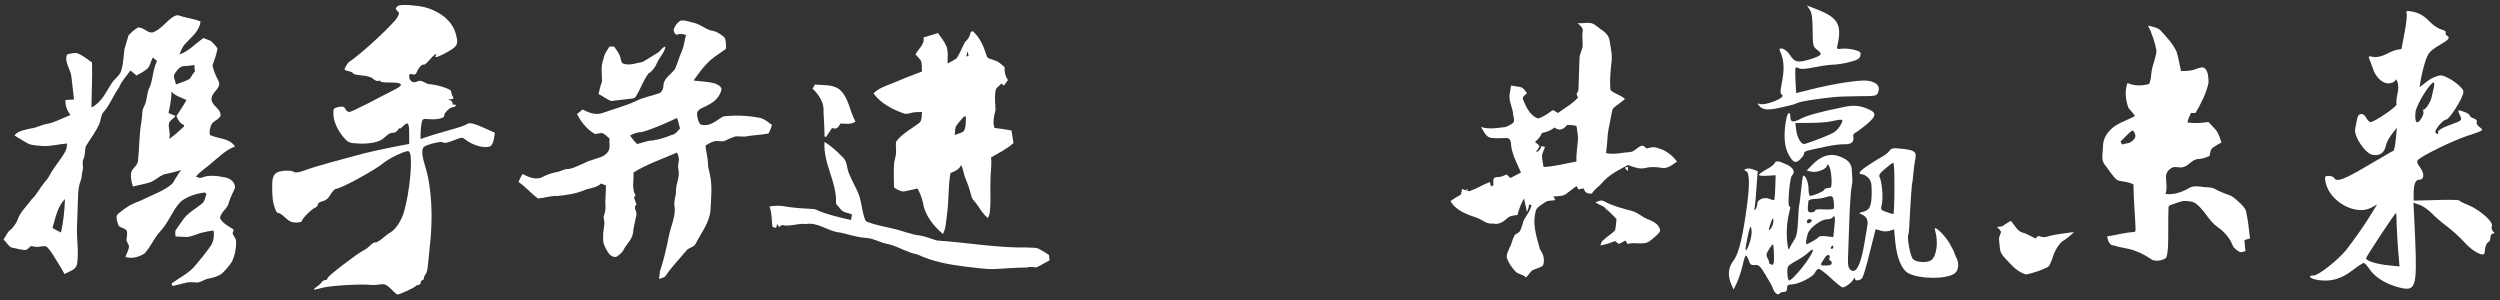
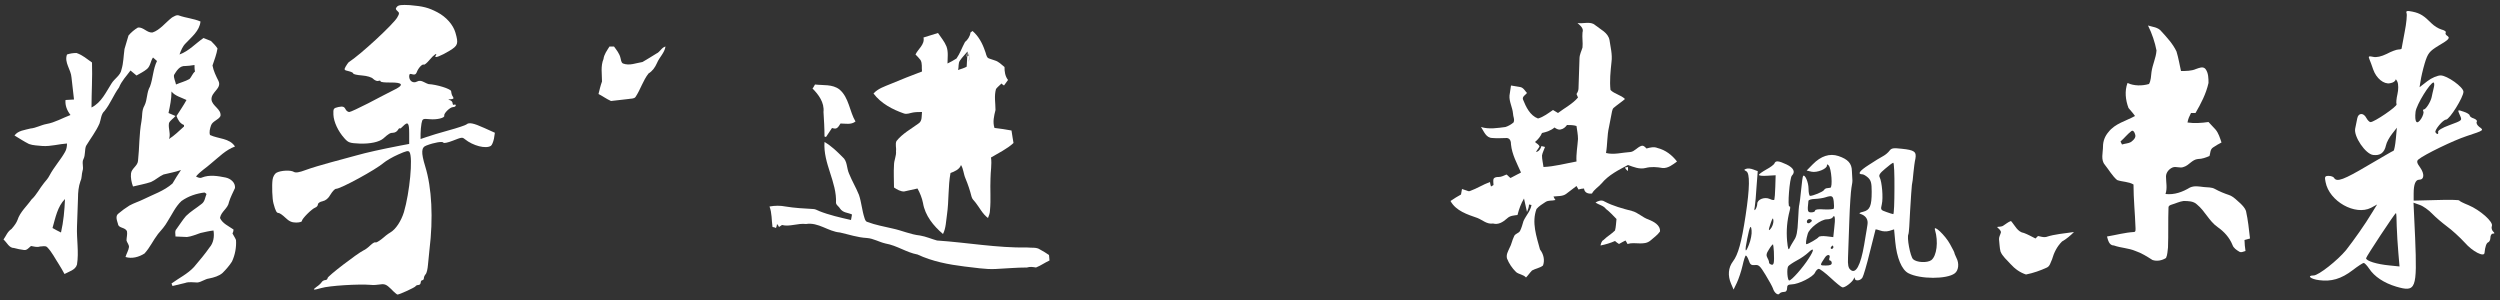
<svg xmlns="http://www.w3.org/2000/svg" version="1.1" id="图层_1" x="0px" y="0px" viewBox="0 0 500 60" style="enable-background:new 0 0 500 60;" xml:space="preserve">
  <rect x="0" y="0" width="500" height="60" fill="#333333" stroke="none" />
  <style type="text/css">
	.st0{fill:#FFFFFF;}
</style>
  <g id="XMLID_78_">
    <g id="XMLID_15_" transform="translate(0,0)">
      <g id="XMLID_16_" transform="translate(0,0)">
        <g id="XMLID_17_" transform="translate(0,0) scale(1,1)">
          <g id="XMLID_18_" transform="scale(2.946,2.946) translate(42.6,19.6)">
            <g id="XMLID_19_" transform="translate(0,140) scale(0.1,-0.1)">
              <path id="XMLID_20_" class="st0" d="M1207.8,1587c0.4-1-0.1-6.8-1.3-12.7c-1.1-5.8-2.1-11-2.1-11.3s-1-0.6-2.1-0.6        c-1.3,0-4.8-1.3-8-3c-3.7-1.8-6.9-2.5-9.2-2c-3.1,0.7-3.4,0.4-2.5-1.7c0.6-1.4,1.7-4.4,2.5-6.8c2.1-6.1,7.3-10.3,11.5-9.4        c2,0.3,3.5,1.3,3.7,2.3c0,0.8,0.6,0.1,1.3-1.4c0.7-1.7,0.7-5.3,0-8.3s-1-6.1-0.6-6.9c0.6-1.4-15.1-12.1-17.7-12.1        c-0.7,0-2,1.3-2.8,2.8c-2,3.8-5.5,3.5-6.2-0.3c-0.4-1.8-1-4.9-1.4-6.9c-1.1-5.3,7-17.3,12.2-17.9c4.8-0.6,7.6,1.5,8.7,6.5        c0.4,2.1,2.4,5.6,4.2,7.9l3.2,4.1l-0.7-7.6c-0.4-4.2-1.1-7.7-1.5-8c-0.6-0.1-8.4-4.8-17.6-10.1c-16.2-9.6-21-11.4-22.8-8.4        c-0.4,0.8-2.1,1.4-3.8,1.4c-2.4,0-2.8-0.6-2-4.2c2.5-13.1,20.1-22.9,30.8-17.5l4.2,2.3l-3.4-5.5c-4.9-8.2-12.4-18.7-17.7-25.5        c-5.8-7-18.7-17.2-22-17.2c-4.9,0-2.1-2.5,3.8-3.2c8-1.1,14.9,0.8,22.7,6.8c3.5,2.7,6.9,4.9,7.5,4.9s2.3-1.8,3.7-3.9        c3.5-5.3,10-9.7,18.4-12.2c13.4-3.9,14.2-1.8,12.8,33.2l-1.1,23.8l4.2-1.5c2.4-0.8,6.1-3.5,8.4-5.9c2.4-2.5,6.9-6.3,10.1-8.7        c3.2-2.3,8.7-7.3,12.1-11c5.3-6.1,13.1-10,13.4-7c0.4,4.2,1.3,6.8,2.5,7.2c0.8,0.3,1.5,1.7,1.5,3.2c0,1.4,0.7,2.7,1.7,2.7        c1.3,0,1.3,0.4,0.1,1.5c-0.8,0.8-1.3,2.5-0.8,3.7c1.1,2.8-8,10.8-15.8,14.1c-3.5,1.4-6.3,2.8-6.3,3.2c0,0.4-6.9,0.6-15.5,0.3        l-15.5-0.4v4.9c0,6.2,1.3,9.3,3.7,9.3c3.5,0,3.8,3.9,0.7,8.3c-2.3,3.1-2.5,4.4-1.1,5.5c3.8,3.2,23.9,13,32.9,15.9        c11.5,3.8,11.7,3.8,8.3,6.2c-1.4,1.1-2.1,2.5-1.7,3.4c0.6,0.7-0.4,1.7-2,2.3c-1.5,0.4-2.8,1.4-2.8,2.1c0,0.6-1.8,1.8-4.1,2.5        c-4.1,1.4-4.2,1.4-2.7-2c1.8-4.1,2.3-3.7-7.3-7.3c-4.2-1.5-7.6-3.5-7.3-4.4c0.4-1.8-0.7-2-1.8-0.3c-0.8,1.4,5.1,8.6,7.2,8.6        c2.4,0.1,11.8,15.2,11.8,18.9c0,3.2-11.1,11.1-15.5,11.1c-2.1,0-6.2-1.7-9-3.9l-5.3-4.1l0.7,4.2c0.3,2.3,1.5,7.6,2.8,12        c2.1,6.9,3.2,8.2,9.4,12c7.2,4.2,8.2,5.3,5.6,6.9c-0.8,0.6-1.1,1.4-0.7,2.1c0.4,0.6-1,1.5-3,2c-2,0.6-4.9,2.4-6.6,4.1        c-5.2,5.2-7.7,6.9-13,8C1208,1588.9,1207.2,1588.6,1207.8,1587z M1226.2,1536.2c-0.6-2.3-1.1-4.9-1.4-6.2        c-0.7-3.2-3.9-8.3-5.3-8.3c-0.6,0-0.7-0.6-0.3-1.4c0.4-0.7-0.3-3-1.5-4.9c-3-4.6-4.6-2.4-3.8,4.8c0.7,4.9,9.9,19.8,12.2,19.8        C1226.6,1540,1226.8,1538.3,1226.2,1536.2z M1201.1,1442.5c0.1-4.8,0.7-13,1.1-18l0.8-9.4l-6.8,0.7        c-8.7,0.8-15.9,3.1-15.9,4.9c0,1,19.6,30.7,20.3,30.7C1200.9,1451.3,1201,1447.4,1201.1,1442.5z" />
            </g>
          </g>
        </g>
      </g>
    </g>
    <g id="XMLID_71_" transform="translate(0,0)">
      <g id="XMLID_72_" transform="translate(0,0)">
        <g id="XMLID_73_" transform="translate(0,0) scale(1,1)">
          <path id="XMLID_75_" class="st0" d="M429.6,5.1c0.9,0.3,2,0.3,2.7,1.2c1.1,1.2,2.3,2.5,3,4c0.4,1.3,0.6,2.6,0.9,3.9      c1,0,2.1,0,3-0.4c0.6-0.2,1.4-0.6,1.9,0c0.6,0.8,0.6,1.9,0.6,2.8c-0.5,2.2-1.5,4.1-2.6,6c-0.3,0-0.6,0-0.9,0      c-0.3,0.6-0.6,1.2-0.7,1.9c1.4,0.2,2.8,0.1,4.2-0.1c0.5,0.5,0.9,1,1.4,1.5c0.6,0.7,0.9,1.7,1.2,2.6c-0.6,0.3-1.1,0.6-1.7,1      c-0.6,0.4-0.5,1.1-0.7,1.7c-0.7,0.3-1.5,0.6-2.3,0.6c-1.2,0.1-1.8,1.3-2.9,1.6c-0.7,0.3-1.5-0.2-2.2,0.1c-0.7,0.3-1.3,1-1.3,1.8      c0,1.2,0.3,2.3-0.1,3.5c1.8,0.2,3.4-0.4,4.9-1.3c0.9-0.4,1.8-0.2,2.7-0.1c0.8,0.1,1.6,0,2.3,0.4c0.9,0.5,1.9,0.9,2.8,1.2      c0.9,0.3,1.6,1.1,2.3,1.7c0.4,0.4,0.9,0.9,1.1,1.5c0.4,1.8,0.6,3.7,0.8,5.5c-0.4,0.1-0.8,0.2-1.1,0.3c0,0.7,0.1,1.5,0.2,2.2      c-0.4,0.1-0.9,0.4-1.3,0.1c-0.5-0.3-1.1-0.7-1.3-1.3c-0.6-1.5-1.7-2.7-3-3.6c-1.7-1.2-2.5-3.2-4.1-4.5c-0.7-0.7-1.8-0.7-2.7-0.7      c-0.8,0.1-1.6,0.5-2.3,0.7c-0.3,0.1-0.7,0.2-0.7,0.6c-0.1,2.7,0,5.4-0.1,8c-0.1,0.7-0.1,1.5-0.4,2.1c-0.8,0.5-1.8,0.7-2.7,0.4      c-1.1-0.7-2.2-1.4-3.4-1.8c-1.4-0.6-2.9-0.6-4.3-1.1c-1,0-1.2-1.1-1.4-1.8c1.8-0.3,3.6-0.8,5.4-0.9c0.4,0,0.3-0.6,0.3-0.9      c-0.1-2.9-0.4-5.7-0.4-8.6c-1-0.6-2.2-0.5-3.3-0.9c-1-0.9-1.6-2-2.4-3c-0.9-1-0.4-2.5-0.4-3.7c0-1.1,0.4-2.1,1.1-2.9      c1.3-1.7,3.5-2.2,5.3-3.2c-0.4-0.6-0.9-1.1-1.3-1.6c-0.6-1.6-0.8-3.4-0.2-5c1.3,0.6,2.9,0.6,4.3,0.2c0.4-0.7,0.4-1.6,0.5-2.4      c0.2-1.5,0.9-2.8,1-4.3C431,8.5,430.4,6.7,429.6,5.1 M426.3,26.2c-0.8,0.6-1.4,1.4-2.2,2.1c0.1,0.2,0.2,0.4,0.3,0.6      c0.6-0.2,1.3-0.2,1.8-0.5c0.5-0.4,1.1-0.9,0.8-1.6C426.9,26.4,426.6,26,426.3,26.2z" />
          <path id="XMLID_74_" class="st0" d="M400.7,45.1c0.5-0.3,0.9-0.7,1.5-0.9c0.8,0.9,1.3,2.2,2.6,2.4c0.8,0.3,1.5,0.7,2.3,1.1      c0.2-0.2,0.3-0.3,0.5-0.5c0.5,0.1,1.1,0.3,1.6,0.2c1.8-0.6,3.7-0.7,5.6-1c-0.7,0.7-1.5,1.4-2.4,1.9c-1,1-1.6,2.2-2,3.6      c-0.3,0.6-0.4,1.3-1,1.6c-1.3,0.6-2.7,1.1-4.2,1.4c-1.2-0.4-2.2-1.1-3.1-2.1c-0.7-0.8-1.6-1.5-2-2.5c-0.2-0.8-0.2-1.7-0.3-2.5      c0-0.5,0.3-0.9,0.4-1.4c-0.1-0.4-0.5-0.7-0.8-1C399.8,45.3,400.3,45.4,400.7,45.1z" />
        </g>
      </g>
    </g>
    <g id="XMLID_32_" transform="translate(0,0)">
      <g id="XMLID_33_" transform="translate(0,0)">
        <g id="XMLID_34_" transform="translate(0,0) scale(1,1)">
          <g id="XMLID_35_" transform="scale(2.357,2.357) translate(42,24.5)">
            <g id="XMLID_36_" transform="translate(0,175) scale(0.1,-0.1)">
-               <path id="XMLID_52_" class="st0" d="M1115.7,1986.7c1.7-2.5,2.3-7,2.4-17.3c0.1-13.4,0.3-13.9,4.1-16.9        c4.5-3.5,3.9-4.4-5.3-7.5c-11-3.5-13.9-3.1-17.9,3.1c-2,3-4.8,5.3-6.5,5.6c-3.1,0.4-3.1,0.3-1.1-4.5        c2.5-6.1,2.7-14.4,0.4-25.3c-1.3-6.5-1.3-8.3,0.3-9.3c3.8-2.4-14.4-9.7-19.4-7.7c-1.8,0.7-1.7,0.3,0.4-2.1        c3-3.2,7.9-3.5,19-0.8c4.2,1,8,1.8,8.4,2c0.4,0,2.5,0.8,4.8,1.7c3.7,1.4,13.2,3,30.4,4.9c3.5,0.4,13.2,0.7,21.5,0.8        c15.1,0,15.2,0.1,16.6,3.7c1.8,4.9-1.4,8.3-9,9.4c-6.3,1-29-2.5-48.7-7.5c-6.5-1.7-11.8-3-12-3c0,0-0.3,5.1-0.6,11.4        c-0.4,10.8-0.3,11.3,2.4,9.9c2-1.1,5.5-1,12.4,0.4c5.3,1.1,12.8,2.3,16.6,2.4c3.9,0.1,10.6,1.1,15.1,2.4        c6.3,1.7,8,2.7,8.6,5.3c0.6,3-0.1,3.5-5.1,4.9c-3.1,0.8-7.9,1.3-10.4,1c-4.6-0.6-4.8-0.4-3.8,3.7c3.8,16.9,0,23.1-18.7,30.1        l-7.3,2.8L1115.7,1986.7z" />
-               <path id="XMLID_49_" class="st0" d="M1145.6,1904.4c-18.9-3.7-32.2-7.3-37.3-10c-6.8-3.7-9.1-3.2-9.1,1.4        c0,5.2-2.4,3.9-3.5-1.8c-2.3-12-1.8-22.4,1.3-28.7c4.1-8.3,6.5-9.6,10.8-5.2c2,2,3.2,4.2,3.1,4.9c-0.3,0.8,1.3,1.8,3.4,2.3        c2.1,0.6,8.7,2,14.5,3.2c5.8,1.3,13.2,2.3,16.5,2.1c5.9-0.1,8.3,2.1,7.2,7c-0.3,1,0.8,2.4,2.5,3.2c1.5,0.8,5.9,4.2,9.7,7.3        c7.6,6.6,7.7,9.4,0.4,12.4C1158.4,1905.4,1152.9,1905.9,1145.6,1904.4z M1142,1889.3c-1.1-2.3-3.7-5.2-5.6-6.5        c-2.8-1.8-15.3-6.9-24.8-9.9c-3-1-6.6,4.8-7.5,12l-0.7,5.8h12.2c6.8,0,14.8,0.6,17.9,1.3        C1144.1,1894.3,1144.6,1894.1,1142,1889.3z" />
              <path id="XMLID_37_" class="st0" d="M1183.3,1867.1c-1-1.4-3.4-3.5-5.3-4.5c-2-1-7.5-4.4-12.2-7.5c-8-5.1-10-8-5.5-8        c1,0,3.1-1.3,4.8-2.8c2.5-2.4,3.1-4.5,3.1-12c0-12.1-1.5-15.6-7.3-17c-2.7-0.6-3.8-1.3-2.5-1.7c4.8-1.5,7-4.8,6.2-9.3        c-0.3-2.4-1-6.2-1.4-8.6c-0.4-2.3-1-6.1-1.4-8.4c-3-17.6-7.2-25.3-11.7-21.1c-1.7,1.4-2.3,4.1-2,10.1        c0.1,4.5,0.7,18.4,1.1,31.1c0.4,12.7,1.3,25.3,1.8,28.2c0.6,2.8,1,6.1,0.8,7c-0.1,0.8-0.3,4.2-0.4,7.3        c-0.1,6.5-3.4,10-11.4,12.7c-7.5,2.5-14.9,0-21.8-7l-5.2-5.3l4.2-1c4.6-1,13,2.4,13,5.2c0,1.3,0.4,1.3,1.5,0.1        c2.3-2.3,3.5-18.7,1.4-18.9c-0.8-0.1-2.3-0.3-3-0.4c-0.8,0-2-0.8-2.5-1.7c-1-1.4-9.1-4.8-11.7-4.8c-0.7,0-1.3,2.7-1.3,6.1        c0,5.5-3.1,12.5-4.6,10.8c-0.4-0.4-1.1-5.8-1.7-12c-0.6-6.2-1.3-11.7-1.5-12.2c-0.3-0.4-0.8-6.6-1.1-13.7        c-0.4-9.6-1.3-13.7-3.4-16.6c-1.4-2.3-3.2-5.2-3.8-6.8c-1-2.1-1.4-0.4-2.1,6.3c-0.7,8.7-0.1,16.9,2.3,25.9        c0.6,2.4,0.4,3.8-0.3,3.2c-1.8-1.1,0.1,24.2,2.1,26.2c3.1,3.1,1.5,6.5-4.4,9.4c-6.8,3.2-9.4,3.5-10.4,1        c-0.3-1-3.5-3.4-6.9-5.2c-3.5-2-6.3-3.9-6.3-4.6s3.2-1,7.2-0.7l7,0.4l-0.3-9.9c-0.1-5.3-0.6-10.3-0.8-10.8        c-0.3-0.6-2.1-0.3-3.9,0.6c-4.4,2-10.6-0.4-10.6-4.1c0-1.4-0.7-3.5-1.4-4.6c-1.1-1.5-1.3-1-0.7,2.1c0.4,2.4,1.1,10,1.5,17.2        l1,13l-3.8,1.4c-2,0.8-4.6,1.1-5.9,0.6c-2.1-0.7-2.1-1,0-2.1c3.1-1.7,3-13.9-0.6-37.6c-3.4-22.5-6.3-33.2-10.8-39        c-3.9-5.2-4.5-12-1.5-18.9l2.1-4.9l2.8,5.8c1.5,3.2,3.7,9.7,4.8,14.5c1,4.6,2.3,8.6,2.8,8.6c0.6,0,1.7-2,2.5-4.2        c1.1-3.5,2.1-4.2,5.2-3.9c3.2,0.4,4.4-0.7,9-8.3c3-4.9,5.8-10,6.3-11.5c1.1-3.8,4.4-6.3,5.6-4.4c0.4,0.7,2.1,1.4,3.7,1.4        c1.8,0,2.7,1,2.7,3.2c0,2.4,0.8,3.1,3.9,3.2c5.9,0.1,18.2,6.3,19.8,10c0.8,1.8,2.3,3.2,3.2,3.2s5.6-3.5,10.1-7.7        c4.5-4.2,9-7.9,9.9-8c2-0.6,8.6,4.5,9.7,7.3c0.4,1.3,0.8,1.4,0.8,0.4c0.1-2.7,4.9-2.3,6.6,0.7c0.8,1.3,3.7,11,6.2,21.4        c2.7,10.4,4.8,19.1,4.9,19.4c0.1,0.1,2-0.3,3.9-1c2.1-0.8,5.3-1,7.7-0.3l4.1,1.3l1-10.7c1.3-13.5,5.5-23.6,11.1-26.5        c9.9-5.2,32.8-5.2,39.4-0.1c3.2,2.4,3.9,8.4,1.4,13.1c-1.1,2.3-1.8,4.1-1.7,4.1c0.3,0-1.4,3.4-3.7,7.5        c-4.1,7.6-14.5,17.3-12.8,12.1c3-9.9,1.5-22-3.1-25.6c-3.4-2.5-12.5-2.1-15.5,0.8c-2.4,2.4-5.5,18.7-3.9,21.3        c0.3,0.4,1,9.4,1.4,19.8c0.6,10.4,1.3,20.3,1.5,21.8c0.4,1.5,1,6.2,1.3,10.4c0.4,4.1,1.1,9.6,1.7,12c1,5.9-0.8,7.3-11.7,8.4        C1186.4,1869.6,1185,1869.3,1183.3,1867.1z M1187.5,1835.1c0-12-0.4-21.8-1-21.8c-0.4,0-3.1,0.8-5.8,1.8        c-4.8,1.7-5.1,1.8-3.9,6.6c1.3,5.5,0.1,19-1.8,22.8c-1,1.8,0,3.5,4.6,7.3c3.2,2.8,6.3,5.1,6.9,5.1        C1187.2,1856.9,1187.6,1847.1,1187.5,1835.1z M1136,1824c0.3-2.7,0.3-5.3,0.1-5.9c-0.3-0.7-3.9-1-8.2-0.8        c-4.9,0.4-7.7,0-7.7-1c0-0.8-1.4-1.5-3.2-1.5c-3.2,0-3.5,0.8-2.5,9.6c0,1,2.3,1.7,5.5,1.8c2.8,0.1,6.8,0.7,8.7,1.3        C1134.6,1829.4,1135.4,1828.9,1136,1824z M1136.4,1801.3l-0.8-7.5l-5.8,0.7c-3.1,0.4-6.1,0.1-6.6-0.6c-0.7-1.3-9-6.1-10.4-6.1        c-0.7,0-0.3,4.1,1.1,8.7c1.3,4.9,11.3,12.4,16.3,12.4c2.1,0,4.4,0.7,4.9,1.7C1137,1813.6,1137.5,1809.7,1136.4,1801.3z         M1083.1,1801.8c-2.7-3.8-2.8-2.4-0.4,4.4c1.4,3.9,1.8,4.4,2.1,1.8C1085,1806.3,1084.2,1803.5,1083.1,1801.8z M1117.4,1807.8        c0-0.7-1-1.5-2.1-2.1c-1.3-0.4-2.1,0-2.1,1.3c0,1.1,1,2.1,2.1,2.1C1116.4,1809.1,1117.4,1808.5,1117.4,1807.8z M1064,1787.3        c-3.1-7.9-3.7-5.9-1.4,5.2c2.1,10.6,3.2,12.5,3.7,6.8C1066.6,1796.6,1065.6,1791.2,1064,1787.3z M1085.2,1781.5        c0.4-9.9,0-11.8-2.3-11c-1.1,0.4-2,1.3-1.8,1.7c0.1,0.6-0.4,2.3-1.3,3.8c-1.3,2.4-1.1,3.8,1.3,7.5c1.5,2.5,3.1,4.4,3.4,4.1        C1084.7,1787.3,1085,1784.6,1085.2,1781.5z M1135.7,1785.2c0-0.7-0.7-1.4-1.5-1.4c-0.7,0-1,0.7-0.6,1.4        c0.4,0.8,1.1,1.4,1.5,1.4C1135.4,1786.6,1135.7,1786,1135.7,1785.2z M1114.7,1775.6c-4.9-7.7-14.5-18.6-16.5-18.6        c-1.5,0-2.3,10-0.8,12.1c0.6,0.8,3.8,3,7.3,4.9c3.5,1.8,7.7,4.8,9.6,6.6C1119.5,1785.6,1119.7,1783.2,1114.7,1775.6z         M1132.3,1775.9c-0.4-1.1-0.1-2,0.6-2c0.8,0,1.4-1,1.4-2.1c0-1.5-1.5-2.1-5.1-2.1c-5.2,0-5.2,0-0.8,6.6        C1130.5,1779.7,1133.6,1779.2,1132.3,1775.9z" />
            </g>
          </g>
        </g>
      </g>
    </g>
    <g id="XMLID_53_" transform="translate(0,0)">
      <g id="XMLID_54_" transform="translate(0,0)">
        <g id="XMLID_55_" transform="translate(0,0) scale(1,1)">
          <path id="XMLID_59_" class="st0" d="M315.5,4.6c1.1,0.2,2.6-0.4,3.5,0.4c1.1,0.9,2.6,1.5,2.9,3c0.2,1.4,0.6,2.9,0.4,4.4      c-0.2,1.9-0.4,3.8-0.2,5.6c0.8,0.8,2.1,1,2.9,1.8c-0.7,0.6-1.6,1.2-2.3,1.8c-0.2,0.2-0.2,0.4-0.3,0.7c-0.2,1-0.4,2-0.6,3.1      c-0.4,1.7-0.3,3.5-0.6,5.2c1.6,0.4,3.2-0.1,4.9-0.2c0.8-0.1,1.3-0.9,2.1-1.2c0.5-0.2,0.8,0.2,1.1,0.5c0.7-0.2,1.5-0.4,2.2-0.1      c1.6,0.4,2.9,1.4,3.9,2.7c-0.8,0.6-1.8,1.4-2.9,1.3c-1.1-0.2-2.3-0.3-3.4,0c-1.2,0.3-2.4-0.2-3.5-0.6c-1.9,1-3.9,2-5.3,3.7      c-0.6,0.7-1.5,1.2-1.9,2c-0.7,0.1-1.5-0.1-1.6-1c-0.3,0-0.8,0.1-1.1,0.2c-0.1-0.2-0.3-0.5-0.4-0.7c-0.7,0.5-1.4,1.1-2.1,1.6      c-0.7,0.5-1.7,0.4-2.5,0.5c0.1,0.2,0.2,0.5,0.4,0.7c-0.7,0.2-1.4,0-2,0.4c-0.6,0.4-1.3,0.8-1.8,1.4c-1,2.7,0,5.5,0.7,8.1      c0.7,0.9,1,2.1,0.6,3.2c-0.6,0.5-1.5,0.6-2.2,1c-0.4,0.4-0.8,1-1.2,1.4c-0.5-0.6-1.4-0.6-2-1.1c-0.8-0.8-1.4-1.7-1.8-2.7      c-0.2-0.8,0.2-1.4,0.5-2.1c0.4-0.7,0.5-1.5,0.9-2.3c0.2-0.6,0.9-0.6,1.2-1.1c0.3-0.6,0.5-1.3,0.7-2c0.5-1.1,1.4-2,1.6-3.2      c-0.2,0-0.3-0.1-0.5-0.1c0,0.5-0.2,1-0.4,1.5c-0.2-0.9-0.4-1.8-0.6-2.7c-0.6,1-1,2.1-1.3,3.3c-0.7,0.1-1.5,0.1-2.1,0.7      c-0.8,0.7-1.7,1.3-2.8,1c-1.2,0.2-2.1-0.7-3.1-1.1c-2-0.7-4.3-1.4-5.4-3.4c0.7-0.5,1.4-0.9,2.1-1.3c0.1-0.4,0.1-0.7,0.2-1.1      c0.3,0.1,0.6,0.2,0.9,0.3c0.2,0.1,0.5,0.2,0.7,0.1c1.4-0.5,2.6-1.3,4-1.8c0,0.2,0.1,0.6,0.2,0.9c0.2-0.1,0.3-0.2,0.5-0.3      c0-0.4-0.1-0.8,0-1.2c0.2-0.4,0.7-0.4,1-0.4c0.6,0,1.1-0.3,1.6-0.5c0.3,0.2,0.5,0.5,0.8,0.7c0.7-0.4,1.4-0.7,2.1-1.1      c-0.8-1.8-1.8-3.6-2-5.6c0-0.5-0.1-1.2-0.8-1.3c-1,0-1.9,0.1-2.9,0c-1.3,0-1.7-1.3-2.3-2.2c1.6,0.5,3.3,0.2,4.9,0      c0.6-0.2,1.1-0.5,1.6-0.9c0.3-0.6-0.1-1.2-0.1-1.8c-0.1-1.2-0.8-2.4-0.7-3.6c0.1-0.7,0.2-1.3,0.3-2c0.6,0.1,1.2,0.2,1.8,0.3      c0.7,0.1,1,0.8,1.4,1.2c-0.3,0.4-1,0.7-0.8,1.3c0.6,1.5,1.4,3.2,3,3.8c1.1-0.3,2.1-1.1,3-1.7c0.3,0.2,0.7,0.4,1,0.6      c1.3-1,2.9-1.8,4-3.1c-0.1-0.2-0.2-0.5-0.3-0.7c0.2-0.3,0.4-0.7,0.4-1.1c0.1-2,0.1-4,0.2-6c0-0.8,0.4-1.5,0.6-2.2      c0.1-1-0.1-2,0-3C316.8,5.6,316,5.1,315.5,4.6 M313.4,25c-0.3,0.4-0.7,0.8-1.3,0.9c-0.5,0.1-0.9-0.2-1.2-0.4      c-0.7,0.6-1.6,0.9-2.5,1.1c-0.3,0.7-0.8,1.3-1.4,1.8c0.3,0.3,0.8,0.5,0.9,0.9c-0.2,0.4-0.5,0.7-0.7,1.1c0.6-0.1,0.9-0.6,1.1-1.2      c0.2,0.1,0.5,0.1,0.7,0.2c-0.2,0.6-0.5,1.1-0.6,1.7c0,0.8,0.2,1.5,0.3,2.3c2.2-0.1,4.4-0.7,6.6-1.1c-0.1-1.5,0.2-3,0.3-4.5      c0-0.9-0.2-1.8-0.3-2.6C314.7,25,314,25,313.4,25z" />
          <path id="XMLID_58_" class="st0" d="M325,33.5c0.2,0,0.4-0.1,0.6-0.1c0,0.3,0,0.5,0,0.8C325.3,34,325.1,33.8,325,33.5z" />
-           <path id="XMLID_57_" class="st0" d="M293.3,38.1c-0.2-0.3,0.4-0.4,0.2,0C293.5,38.1,293.4,38.1,293.3,38.1z" />
          <path id="XMLID_56_" class="st0" d="M319.1,40.5c0.5-0.3,1.2-0.6,1.8-0.2c1.7,0.9,3.6,1.4,5.5,1.9c1.2,0.3,2.1,1.3,3.3,1.7      c1,0.4,2.4,1.1,2.3,2.4c-0.5,0.7-1.2,1.2-1.9,1.8c-1.3,1.1-3.1,0.2-4.6,0.7c-0.1-0.2-0.2-0.4-0.4-0.7c-0.4,0.2-0.8,0.4-1.3,0.7      c-0.3-0.2-0.6-0.4-0.8-0.6c-0.9,0.4-1.9,0.7-2.9,0.9c0.1-0.4,0.2-0.9,0.6-1.1c0.7-0.7,1.6-1.2,2.3-1.9c0.2-0.7,0.2-1.5,0.3-2.3      c-0.7-0.7-1.3-1.4-2.1-2C320.7,41.1,319.8,41,319.1,40.5z" />
        </g>
      </g>
    </g>
  </g>
  <g id="XMLID_1_">
    <g id="XMLID_2_" transform="translate(0,0)">
      <g id="XMLID_3_" transform="translate(0,0)">
        <g id="XMLID_4_" transform="translate(0,0) scale(1,1)">
-           <path id="XMLID_6_" class="st0" d="M136.2,4.1c0.9-0.1,1.8,0.3,2.7,0.5c1.2,0.3,2.2,1.2,3.3,1.5c1,0.1,1.9,0.7,2.6,1.3      c0.4,0.4,0.3,1,0.4,1.4c-0.1,0.3,0.2,0.9-0.2,1.1c-1.2,0.9-2.5,1.6-3.6,2.8c-1,1-1.8,2.2-2.7,3.4c1.4,0.2,2.9,0.2,4.3,0.6      c0.6,0.2,1.3,0.6,1.3,1.2c-0.3,1.4-1.4,2.5-2.7,3.1c-0.7,0.5-1.9,0.6-2.2,1.6c0,0.8,0.2,1.6,0.6,2.2c0.4,0.3,0.9,0.2,1.4,0.2      c1.2-0.2,2.2-1.1,3.2-1.7c2.3-0.3,4.7-0.2,7,0.2c1.1,0.1,2,0.9,2.8,1.5c-0.2,0.6-0.4,1.2-0.7,1.7c-1.5,0.3-3.1,0.3-4.6,0.6      c-0.8,0.1-1.6-0.2-2.4,0.1c-0.5,0.2-1,0.4-1.6,0.7c-0.7,0.4-1.6-0.1-2.4,0.2c-0.6,0.2-1.1,0.5-1.6,0.8c0.1,1.3,0.5,2.5,0.5,3.8      c0,0.7,0.3,1.4,0.4,2.1c0.5,2.3,0.2,4.7,0.1,7c-0.2,2.6-1.9,4.6-3,6.8c-0.4,0.7-1.4,0.7-1.9,1.4c-1.4,1.7-2.9,3.2-4.1,5      c-0.3,0.4-0.9,0.4-1.3,0.6c0.1-0.5,0.1-1.1,0.2-1.6c0.8-2.3,1.3-4.7,1.8-7.1c0.4-2,1.4-3.9,1.1-5.9c-0.2-1,0.3-1.9,0.3-2.9      c-0.1-1.4,0.8-2.8,0.5-4.3c-0.1-0.5-0.1-1,0-1.5c0.2-0.7,0-1.4-0.3-2c-2.9,1.3-6,2.3-8.7,4c0.1,1.5-0.4,3.2,0.4,4.6      c-0.1,0.1-0.2,0.3-0.3,0.4c0.2,0.5,0.3,0.9,0.5,1.4c-0.7,0.5,0,1.3,0,1.9c-0.2,1.3-0.6,2.5-0.7,3.8c-0.2,1.3-1.2,2.1-1.8,3.2      c-0.3,0.7-0.9,1.1-1.4,1.5c-0.6,0.3-1.4-0.2-1.7-0.7c-0.4-0.6-0.8-1.3-1-2c-0.2-1.3,0-2.6,0.2-3.9c0-0.6-0.3-1.1-0.1-1.6      c0.2-0.6,0.3-1.1,0.3-1.7c-0.1-1.5,0.1-2.9,0.1-4.3c-0.3-0.1-0.7-0.3-1-0.4c-0.8,0.8-2,0.9-3,1.2c-1.8,0.8-3.7,1.1-5.7,1.3      c-1.3-0.1-2.6,0.4-3.9,0.5c-1.4-1-2.4-2.3-3.9-3.3c0.2-0.5,0.5-1.1,0.8-1.6c1.2,0.6,2.7,1.3,4,0.6c0.9-0.5,1.9-0.8,2.9-1      c0.7-0.1,1.4-0.6,2.1-0.6c0.9,0,1.7-0.5,2.5-0.8c0.8-0.3,1.5-0.8,2.4-1c1-0.4,2.2-0.5,3-1.4c0.8-0.8,0.4-1.9,0.5-2.9      c-0.5-0.4-0.9-0.9-1.5-1.1c-0.5,0-1,0.2-1.4,0.2c-1.6-0.9-2.8-2.4-3.6-4c0.4-0.3,0.8-0.6,1.1-0.9c1.2,0.6,2.6,1.2,4,0.7      c2.2-0.8,4.6-1.4,6.7-2.4c1.4-0.7,3-1,4.5-1.5c0.7-0.2,1-1,1-1.7c0.1-1.4,1.5-2.1,2.3-3.2c0.5-1.1,0.8-2.3,1.3-3.4      c0.5-1.1,0.6-2.3,0.9-3.4c-0.6-0.2-1.1-0.3-1.7-0.1c-0.5,0.2-0.7-0.6-0.8-0.9C134.8,5.6,135.3,4.5,136.2,4.1 M128.4,26.4      c-0.8,0-1.6,0.3-2.4,0.7c0.4,0.6,0.9,1.2,1.4,1.7c1.1-0.2,2-0.7,3.1-0.7c1.3-0.2,2.6-0.6,3.8-1.1c0.8-0.1,1.2-0.8,1.7-1.3      c-0.2-0.7-0.3-1.4-0.6-2.1C133.2,24.6,130.9,25.7,128.4,26.4z" />
          <path id="XMLID_5_" class="st0" d="M121.9,9.3c0.3,0,0.6,0,0.9,0c0.5,0.7,1.1,1.4,1.3,2.3c0.1,0.3,0.1,0.9,0.5,1.1      c1.3,0.5,2.6-0.1,3.9-0.3c0.9-0.5,1.8-1.1,2.8-1.7c0.7-0.3,1-1.2,1.8-1.4c-0.2,1.3-1.2,2.1-1.7,3.3c-0.4,0.9-0.9,1.6-1.7,2.1      c-1.1,1.4-1.6,3.2-2.6,4.7c-0.3,0.4-1,0.3-1.4,0.4c-1.2,0.1-2.3,0.3-3.5,0.4c-0.9-0.4-1.7-1-2.5-1.4c0.2-0.8,0.4-1.7,0.7-2.5      c0-1.5-0.3-3.1,0.3-4.5C120.8,10.9,121.4,10.1,121.9,9.3z" />
        </g>
      </g>
    </g>
    <g id="XMLID_9_" transform="translate(0,0)">
      <g id="XMLID_10_" transform="translate(0,0)">
        <g id="XMLID_11_" transform="translate(0,0) scale(1,1)">
          <g id="XMLID_12_" transform="scale(2.279,2.279) translate(45.84,25.34)">
            <g id="XMLID_13_" transform="translate(0,181) scale(0.1,-0.1)">
              <path id="XMLID_14_" class="st0" d="M-110,2057.5c-1.4-1.5-1.3-2.4,0.4-3.8c1.8-1.5,1.8-2.3-0.3-5.8        c-3.7-6.1-32-32.4-42.5-39.1c-0.6-0.6-1.8-2.3-2.7-3.9c-1.5-2.7-1.3-3.1,2.5-3.9c2.4-0.6,4.2-1.4,4.2-2.1        c0-0.6,3.4-1.4,7.6-1.7c4.6-0.4,8.6-1.5,10-3.1c1.4-1.3,3.4-2.1,4.4-1.7c1.1,0.4,2,0.3,2-0.4s3.9-1.1,8.7-1        c11.3,0.1,12.1-2.3,2.3-6.9c-4.1-2-13.9-7.2-22-11.4c-8-4.1-15.5-7.6-16.5-7.6c-1.1,0-2.7,1.1-3.4,2.7        c-1.1,2.1-2.4,2.4-6.1,1.7c-4.4-1-4.6-1.4-4.4-6.8c0.3-6.3,4.1-14.5,9.7-20.7c3.4-3.8,4.6-4.2,13.4-4.6        c9.3-0.3,17,1.4,20.6,4.4c4.9,4.4,6.2,5.1,8.7,5.1c1.5,0,3.5,1.1,4.2,2.5c0.8,1.3,1.5,2,1.5,1.4c0-0.7,1.3,0.1,2.8,1.7        c4.5,4.5,5.6,3.4,5.6-6.2v-9.2l-8-1.5c-16.5-3.2-29.6-6.1-38.4-8.6c-5.1-1.4-15.2-4.1-22.5-6.1c-7.3-2-17.2-4.9-21.7-6.6        c-6.1-2.3-9-2.7-10.7-1.7c-2.7,1.7-11.4,1.3-15.2-0.8c-1.5-0.8-3.1-3.5-3.4-6.1c-0.7-4.8-0.3-17,0.8-20.8        c1.8-6.8,2.8-8.4,4.4-8.4c1.1,0,3.8-2,6.1-4.2c3.2-3.1,5.6-4.2,9.3-4.2c2.8,0,5.1,0.6,5.1,1.3c0,2,8.7,10.7,11.7,11.8        c1.3,0.4,2.4,1.8,2.4,2.8c0,1.1,1.8,2.4,4.1,2.8c2.7,0.6,5.1,2.5,6.9,5.8c1.7,2.8,3.8,5.1,4.9,5.1c4.1,0,35.2,17,41.8,22.8        c2.1,1.8,7.9,5.2,12.7,7.3c7.2,3.2,9,3.7,10,2.1c3.1-4.9,0.1-35.5-4.9-52.6c-2.5-8-7.2-15.2-12.1-18c-2-1.1-5.3-3.8-7.6-5.8        c-2.4-1.8-4.6-3.2-5.3-2.8c-0.6,0.4-2.5-0.7-4.4-2.5c-1.8-1.8-4.5-3.9-6.2-4.6c-5.6-2.8-31.3-22.5-31.4-24.2        c0-1-1-1.8-2.1-1.8c-1,0-2.5-0.8-3.1-1.8s-2.7-3-4.6-4.2c-3.9-2.8-2.8-3,4.2-1c6.9,2.1,32.8,3.7,43.6,2.8c2-0.3,5.6,0,8.2,0.4        c3.9,0.6,5.5-0.1,9.6-4.1c2.5-2.7,5.1-4.8,5.5-4.8c1.8,0,15.5,6.3,15.9,7.3c0.3,0.6,1.4,1.1,2.5,1.1c1.1,0,2,1,2,2.1        c0,1.1,0.7,2.1,1.4,2.1c0.8,0,1.4,0.8,1.4,1.8s0.7,2.5,1.5,3.4c1,1,1.8,4.6,2.1,8.4c0.3,3.7,1,9.6,1.3,13.1        c3.4,27.7,2.1,54.3-3.7,73.1c-3.8,12.5-3.5,16.8,1,18.4c6.9,2.7,14.5,3.9,14.9,2.5c0.3-0.7,3.9,0,8.2,1.7        c8.2,3.2,8.3,3.2,10.6,1.4c7.3-5.9,18.4-8.7,22.9-5.9c1,0.7,2.1,3.5,2.7,6.3l0.8,5.2l-9.3,4.2c-9.7,4.4-13.5,5.1-15.8,3        c-0.8-0.6-7.7-3-15.5-5.1c-7.7-2.1-16.5-4.8-19.3-5.8l-5.3-1.8v4.6c0,2.7,0.4,6.6,0.8,9c0.8,4.2,1.1,4.4,7.2,3.8        c6.3-0.6,13.4,1.1,12.8,3.1c-0.6,2,5.1,7.5,7.6,7.5c1.4,0,2.5,0.7,2.5,1.5c0,0.7-0.6,1-1.4,0.6c-0.7-0.4-1.4,0.1-1.4,1.3        c0,1.1-1.1,2.4-2.4,2.7c-1.8,0.4-1.7,0.7,0.7,0.8c2.3,0.1,3,0.7,2.1,2c-1,1.5-1.3,2.3-1.7,5.1c-0.3,2-12.4,5.8-19.8,6.2        c-0.4,0.1-2.3,0.8-4.1,1.8c-2.4,1.3-4.2,1.4-6.1,0.4c-3.4-1.8-6.8,0.6-6.8,4.6c0,2.1,0.7,2.5,2.8,1.8c2-0.6,3.1-0.1,3.8,1.7        c1.3,3.7,4.8,7.5,6.2,6.8c0.6-0.4,2.8,1.4,5.1,4.2c3.7,4.5,7.5,7,5.2,3.4c-1.4-2.4,4.6-0.1,12.4,4.6c7.3,4.5,7.9,6.1,5.1,15.8        c-2,6.9-8,13.8-15.8,17.9c-8,4.2-12.7,5.3-24.2,6.3C-106.1,2059.3-108.7,2059-110,2057.5z" />
            </g>
          </g>
        </g>
      </g>
    </g>
    <g id="XMLID_24_" transform="translate(0,0)">
      <g id="XMLID_25_" transform="translate(0,0)">
        <g id="XMLID_26_" transform="translate(0,0) scale(1,1)">
          <path id="XMLID_27_" class="st0" d="M34.4,3.5c0.4-0.2,0.9-0.6,1.4-0.4c1.4,0.5,2.9,0.6,4.3,1.2c-0.2,1.9-1.8,3.1-3,4.4      c-0.6,0.6-0.9,1.4-1.2,2.2c1.9-0.7,3.2-2.2,4.8-3.3c0.5,0.2,1,0.4,1.5,0.6c0.5,0.5,1,1,1.3,1.5c-0.2,1.2-0.6,2.2-1,3.4      c0.2,1.1,0.7,2.1,1.2,3.1c0.7,1.5-1.5,2.2-1.4,3.7c0.1,1.3,2,1.9,1.8,3.3c-0.4,0.8-1.6,1-1.9,1.9c-0.2,0.6-0.4,1.3-0.2,1.9      c1.7,0.8,3.9,0.6,5,2.3c-1.9,0.7-3.2,2.1-4.8,3.4c-1,0.9-2.2,1.6-3,2.6c0.4,0.2,0.8,0.4,1.2,0.2c1.5-0.6,3.2-0.3,4.7,0      c1,0.2,2,1,1.9,2.1c-0.4,0.9-0.9,1.8-1.2,2.8c-0.2,1.3-1.6,1.9-1.8,3.2c0.5,1.1,1.7,1.6,2.7,2.3c0,0.3-0.1,0.6-0.2,0.8      c0.2,0.4,0.5,0.8,0.7,1.3c0.1,1.5-0.2,3-0.8,4.3c-0.5,0.8-1.2,1.6-1.9,2.3c-0.7,0.6-1.7,0.9-2.7,1.1c-0.8,0.1-1.5,0.7-2.3,0.8      c-0.8,0-1.7-0.2-2.5,0.1c-0.8,0.2-1.7,0.4-2.5,0.6c-0.1-0.2-0.1-0.3-0.2-0.5c1.5-1.1,3.2-1.9,4.5-3.3c1.1-1.3,2.2-2.6,3.1-3.9      c0.8-0.9,1-2.2,0.8-3.4c-0.9,0.1-1.7,0.3-2.6,0.5c-0.9,0.3-1.8,0.7-2.7,0.8c-0.8,0-1.5-0.1-2.3-0.1c0-0.5-0.2-1.1,0.2-1.5      c0.6-0.8,1.2-1.8,1.9-2.6c0.9-0.9,2.1-1.6,3.1-2.4c0.7-0.5,0.7-1.3,1-2c-0.1-0.1-0.2-0.2-0.4-0.3c-1.6,0.2-3.2,0.7-4.6,1.7      c-1.2,1.1-1.9,2.7-2.8,4.1c-0.5,0.9-1.2,1.7-1.9,2.5c-1,1.3-1.6,2.7-2.7,3.9c-1.1,0.7-2.5,1.1-3.8,0.7c0.2-0.7,0.6-1.3,0.7-2      c0-0.5-0.4-0.9-0.5-1.3c0-0.6,0.2-1.2,0.1-1.8c-0.3-0.9-1.7-0.6-1.8-1.5c-0.2-0.7-0.6-1.6,0.1-2.1c0.7-0.6,1.4-1.1,2.2-1.6      c0.9-0.5,1.9-0.8,2.7-1.2c2-1,4.2-1.7,5.9-3.2c0.5-0.9,1.1-1.8,1.7-2.7c-1.1,0.4-2.3,0.6-3.5,0.9c-0.9,0.4-1.6,1.1-2.5,1.5      c-1.2,0.4-2.4,0.6-3.6,0.9c-0.3-0.8-0.5-1.8-0.4-2.6c0.1-1,1.3-1.5,1.4-2.5c0.3-2.7,0.2-5.3,0.7-8c0.2-1,0-2.1,0.6-3.1      c0.6-1.2,0.4-2.6,1.1-3.8c0.6-1.6,0.6-3.5,1.4-5.1c-0.2-0.2-0.6-0.5-0.8-0.7c-0.5,0.7-0.5,1.7-1.2,2.3c-0.6,0.5-1.4,0.9-2.1,1.3      c-0.4-0.3-0.8-0.7-1.2-1c-0.8,1.1-1.8,2.1-2.3,3.4c-1.1,1.5-1.7,3.2-2.9,4.7c-0.7,0.6-0.7,1.7-1,2.5c-0.7,1.6-1.8,3-2.7,4.5      c-0.3,0.8-0.1,1.8-0.5,2.6c-0.4,0.7,0.1,1.6-0.2,2.4c-0.2,0.7-0.1,1.4-0.4,2c-0.4,1.1-0.5,2.3-0.5,3.4c-0.1,1.9-0.1,3.8-0.2,5.7      c-0.1,2.5,0.4,5.1,0,7.6c-0.3,1.1-1.6,1.4-2.5,1.9c-0.4-0.7-0.7-1.3-1.1-1.9c-0.8-1.2-1.4-2.5-2.4-3.5c-0.4-0.3-0.9-0.1-1.4-0.1      c-0.6,0.2-1.2,0-1.8-0.1c-0.4,0.3-0.8,0.9-1.4,0.8c-0.7-0.1-1.3-0.2-2-0.4c-1,0-1.4-1.1-2.1-1.7c0.5-0.7,0.8-1.6,1.6-2.1      C3,45,3.3,44.5,3.5,44c0.5-1.6,1.9-2.8,2.8-4.1c1-0.9,1.6-2.2,2.5-3.3c0.4-0.5,0.8-0.9,1.1-1.5c0.9-1.7,2.2-3.1,3.1-4.7      c0.3-0.5,0.4-1.1,0.4-1.7c-1.6,0.1-3.2,0.6-4.9,0.5c-0.9-0.1-1.9-0.1-2.7-0.4c-1-0.5-1.9-1.1-2.9-1.7c0.7-1,2.1-1.1,3.2-1.4      c1.1-0.1,2.1-0.7,3.2-0.9c1.7-0.3,3.2-1.2,4.8-1.8c-0.7-0.9-1.1-1.9-1-3c0.6,0,1.1-0.1,1.7-0.1c-0.2-1.5-0.3-2.9-0.5-4.4      c-0.1-1.6-1.5-3-0.9-4.6c0.6-0.2,1.2-0.3,1.9-0.3c1.2,0.4,2.1,1.2,3.1,1.9c0.1,3-0.1,6-0.1,9c2-1,2.9-3.1,4-4.8      c0.6-1,1.8-1.6,2-2.8c0.4-1.3,0.4-2.7,0.6-4.1c0.3-0.9,0.5-1.8,0.8-2.7c0.5-0.6,1.2-1.2,1.9-1.6c1.1-0.1,1.8,1.1,2.9,1      C32,6,33.1,4.5,34.4,3.5 M37.1,13.2c-1.2-0.1-1.8,1-2.3,1.8c-0.1,0.6,0.3,1.3,0.4,1.9c0.9-0.4,1.8-0.6,2.7-1.1      c0.4-0.4,0.6-1.1,1.1-1.5c-0.1-0.4-0.1-0.9-0.1-1.3C38.2,13.1,37.6,13.2,37.1,13.2 M34.3,18.3c0,1.5-0.3,2.9-0.6,4.3      c0.5,0.2,0.9,0.4,1.4,0.6c-0.4,0.5-1,0.8-1.3,1.4c-0.2,1.1,0.4,2.2,0,3.2c1.1-0.7,2-1.6,3-2.5c0-0.1,0-0.3,0-0.3      c-0.8-0.3-1.2-1-1.5-1.8c0.7-1.1,1.4-2.1,2-3.2C36.3,19.5,35,19.2,34.3,18.3 M10.5,45.6c0.5,0.3,1.1,0.6,1.7,0.9      c0.5-2.2,0.7-4.4,0.8-6.7C11.5,41.3,11.1,43.5,10.5,45.6z" />
        </g>
      </g>
    </g>
    <g id="XMLID_62_" transform="translate(0,0)">
      <g id="XMLID_63_" transform="translate(0,0)">
        <g id="XMLID_64_" transform="translate(0,0) scale(1,1)">
-           <path id="XMLID_67_" class="st0" d="M194.1,6.5c0.1-0.1,0.3-0.2,0.4-0.3c1.2,1,2,2.5,2.5,4c0.2,0.4,0.2,1,0.6,1.4      c0.4,0.2,0.9,0.3,1.4,0.5c0.7,0.2,1.3,0.8,1.9,1.3c0,0.9,0.1,1.8,0.7,2.6c-0.3,0.4-0.5,0.7-0.8,1.1c-0.2-0.1-0.4-0.3-0.5-0.4      c-0.4,0.4-0.8,0.7-1.1,1.1c-0.4,1.4-0.1,2.8-0.1,4.2c-0.3,1.2-0.6,2.4-0.2,3.6c1.1,0.1,2.3,0.3,3.4,0.5c0.1,0.9,0.3,1.7,0.4,2.5      c-1.3,1.2-3,2-4.5,2.9c0.2,1.4-0.1,2.8-0.1,4.2c-0.1,2.1,0.1,4.2-0.1,6.3c0,0.6-0.2,1.1-0.4,1.6c-1.1-0.8-1.7-2.1-2.5-3.1      c-0.3-0.4-0.7-0.7-0.8-1.2c-0.3-1.2-0.7-2.4-1.2-3.6c-0.4-0.9-0.4-1.9-0.9-2.7c-0.3,0.9-1.3,1.3-2.1,1.6      c-0.5,2.7-0.3,5.5-0.7,8.3c-0.2,1.3-0.2,2.7-0.8,3.9c-1.9-1.6-3.6-3.7-4-6.2c-0.2-1-0.6-2-1.1-2.9c-0.9,0.2-1.8,0.4-2.7,0.6      c-0.7,0-1.4-0.4-2-0.8c0-1.5-0.1-3,0-4.5c0-1,0.5-1.8,0.4-2.8c0.1-0.6-0.2-1.4,0.1-2c1.2-1.5,2.9-2.4,4.4-3.5      c0.8-0.5,0.6-1.6,0.7-2.3c-0.6,0-1.2,0-1.8,0.1c-0.6,0.1-1.2,0.4-1.8,0.2c-2.3-0.8-4.6-2-6.1-4c0.9-1,2.2-1.4,3.4-1.9      c2.1-0.9,4.2-1.7,6.3-2.5c-0.1-0.8,0.1-1.6-0.3-2.3c-0.3-0.4-0.7-0.8-1-1.1c0.5-1.1,1.9-2,1.6-3.4c1-0.3,1.9-0.6,2.9-0.9      c0.6,0.9,1.3,1.7,1.7,2.7c0.4,1.1,0.2,2.3,0.2,3.4c0.6-0.3,1.2-0.6,1.8-1c0.7-1,1.1-2.2,1.7-3.3C193.5,8,194,7.3,194.1,6.5       M193.5,10.3c-0.1,0.3-0.2,0.7-0.2,1c0.1,0,0.3-0.1,0.4-0.1C193.7,10.9,193.6,10.6,193.5,10.3 M192.8,23.3      c-0.5,0.6-1.1,1.2-1.5,1.8c-0.4,0.5-0.2,1.3-0.4,1.9c0.6-0.2,1.3-0.4,1.8-0.7c0.6-0.9,0.4-2,0.5-3      C193.1,23.3,192.9,23.3,192.8,23.3z" />
+           <path id="XMLID_67_" class="st0" d="M194.1,6.5c0.1-0.1,0.3-0.2,0.4-0.3c1.2,1,2,2.5,2.5,4c0.2,0.4,0.2,1,0.6,1.4      c0.4,0.2,0.9,0.3,1.4,0.5c0.7,0.2,1.3,0.8,1.9,1.3c0,0.9,0.1,1.8,0.7,2.6c-0.3,0.4-0.5,0.7-0.8,1.1c-0.2-0.1-0.4-0.3-0.5-0.4      c-0.4,0.4-0.8,0.7-1.1,1.1c-0.4,1.4-0.1,2.8-0.1,4.2c-0.3,1.2-0.6,2.4-0.2,3.6c1.1,0.1,2.3,0.3,3.4,0.5c0.1,0.9,0.3,1.7,0.4,2.5      c-1.3,1.2-3,2-4.5,2.9c0.2,1.4-0.1,2.8-0.1,4.2c-0.1,2.1,0.1,4.2-0.1,6.3c0,0.6-0.2,1.1-0.4,1.6c-1.1-0.8-1.7-2.1-2.5-3.1      c-0.3-0.4-0.7-0.7-0.8-1.2c-0.3-1.2-0.7-2.4-1.2-3.6c-0.4-0.9-0.4-1.9-0.9-2.7c-0.3,0.9-1.3,1.3-2.1,1.6      c-0.5,2.7-0.3,5.5-0.7,8.3c-0.2,1.3-0.2,2.7-0.8,3.9c-1.9-1.6-3.6-3.7-4-6.2c-0.2-1-0.6-2-1.1-2.9c-0.9,0.2-1.8,0.4-2.7,0.6      c-0.7,0-1.4-0.4-2-0.8c0-1.5-0.1-3,0-4.5c0-1,0.5-1.8,0.4-2.8c0.1-0.6-0.2-1.4,0.1-2c1.2-1.5,2.9-2.4,4.4-3.5      c0.8-0.5,0.6-1.6,0.7-2.3c-0.6,0-1.2,0-1.8,0.1c-0.6,0.1-1.2,0.4-1.8,0.2c-2.3-0.8-4.6-2-6.1-4c0.9-1,2.2-1.4,3.4-1.9      c2.1-0.9,4.2-1.7,6.3-2.5c-0.1-0.8,0.1-1.6-0.3-2.3c-0.3-0.4-0.7-0.8-1-1.1c0.5-1.1,1.9-2,1.6-3.4c1-0.3,1.9-0.6,2.9-0.9      c0.6,0.9,1.3,1.7,1.7,2.7c0.4,1.1,0.2,2.3,0.2,3.4c0.6-0.3,1.2-0.6,1.8-1c0.7-1,1.1-2.2,1.7-3.3C193.5,8,194,7.3,194.1,6.5       M193.5,10.3c-0.1,0.3-0.2,0.7-0.2,1c0.1,0,0.3-0.1,0.4-0.1C193.7,10.9,193.6,10.6,193.5,10.3 c-0.5,0.6-1.1,1.2-1.5,1.8c-0.4,0.5-0.2,1.3-0.4,1.9c0.6-0.2,1.3-0.4,1.8-0.7c0.6-0.9,0.4-2,0.5-3      C193.1,23.3,192.9,23.3,192.8,23.3z" />
          <path id="XMLID_66_" class="st0" d="M163,16.9c1.6,0.2,3.5-0.1,4.9,1c1.9,1.6,2,4.4,3.2,6.4c-0.9,0.7-2,0.4-3,0.4      c-0.2,0.3-0.4,0.7-0.7,0.9c-0.3,0.2-0.6,0.1-1,0c-0.4,0.6-0.8,1.2-1.2,1.8c-0.1,0-0.2-0.1-0.3-0.1c0-1.6-0.1-3.3-0.2-4.9      c0.2-1.9-1-3.5-2.2-4.7C162.7,17.5,162.8,17.2,163,16.9z" />
          <path id="XMLID_65_" class="st0" d="M164.9,28.4c1.4,0.8,2.5,1.9,3.6,3c1,0.8,0.8,2.2,1.3,3.3c0.6,1.5,1.4,2.8,2,4.3      c0.5,1.5,0.6,3.1,1.1,4.6c0.1,0.3,0.2,0.7,0.6,0.8c1.6,0.6,3.3,0.9,5,1.3c1.9,0.4,3.6,1.2,5.5,1.4c1.2,0.2,2.3,0.7,3.4,1      c6,0.4,12,1.5,18.1,1.4c0.8,0.1,1.8-0.1,2.5,0.4c0.6,0.3,1.2,0.7,1.8,1.1c0,0.3,0.1,0.7,0.1,1.1c-0.9,0.4-1.7,1-2.7,1.4      c-0.6-0.1-1.2-0.2-1.8,0c-2.1,0-4.2,0.2-6.3,0.3c-2.1,0.1-4.2-0.3-6.2-0.5c-3.2-0.4-6.4-1-9.4-2.4c-2.2-0.4-4.1-1.8-6.4-2.2      c-1.3-0.3-2.4-1-3.7-1.1c-1.9-0.1-3.6-0.7-5.4-1.1c-2.4-0.2-4.3-2.1-6.8-1.7c-1.6-0.2-3.3,0.6-4.8,0.2c-0.2,0.1-0.4,0.3-0.6,0.4      c-0.1-0.2-0.2-0.4-0.4-0.6c0,0.2-0.1,0.6-0.2,0.8c-0.2-0.1-0.5-0.2-0.7-0.2c-0.2-1.4-0.1-2.8-0.6-4.1c1.1-0.2,2.2-0.2,3.2,0      c1.8,0.3,3.7,0.4,5.5,0.5c0.4,0,0.8,0.2,1.2,0.4c2,0.8,4.2,1.3,6.4,1.8c0.1-0.4,0.1-0.7,0.2-1.1c-0.8-0.4-1.8-0.3-2.4-1.2      c-0.2-0.4-0.7-0.6-0.8-1.1C167.4,36.4,164.6,32.7,164.9,28.4z" />
        </g>
      </g>
    </g>
  </g>
</svg>